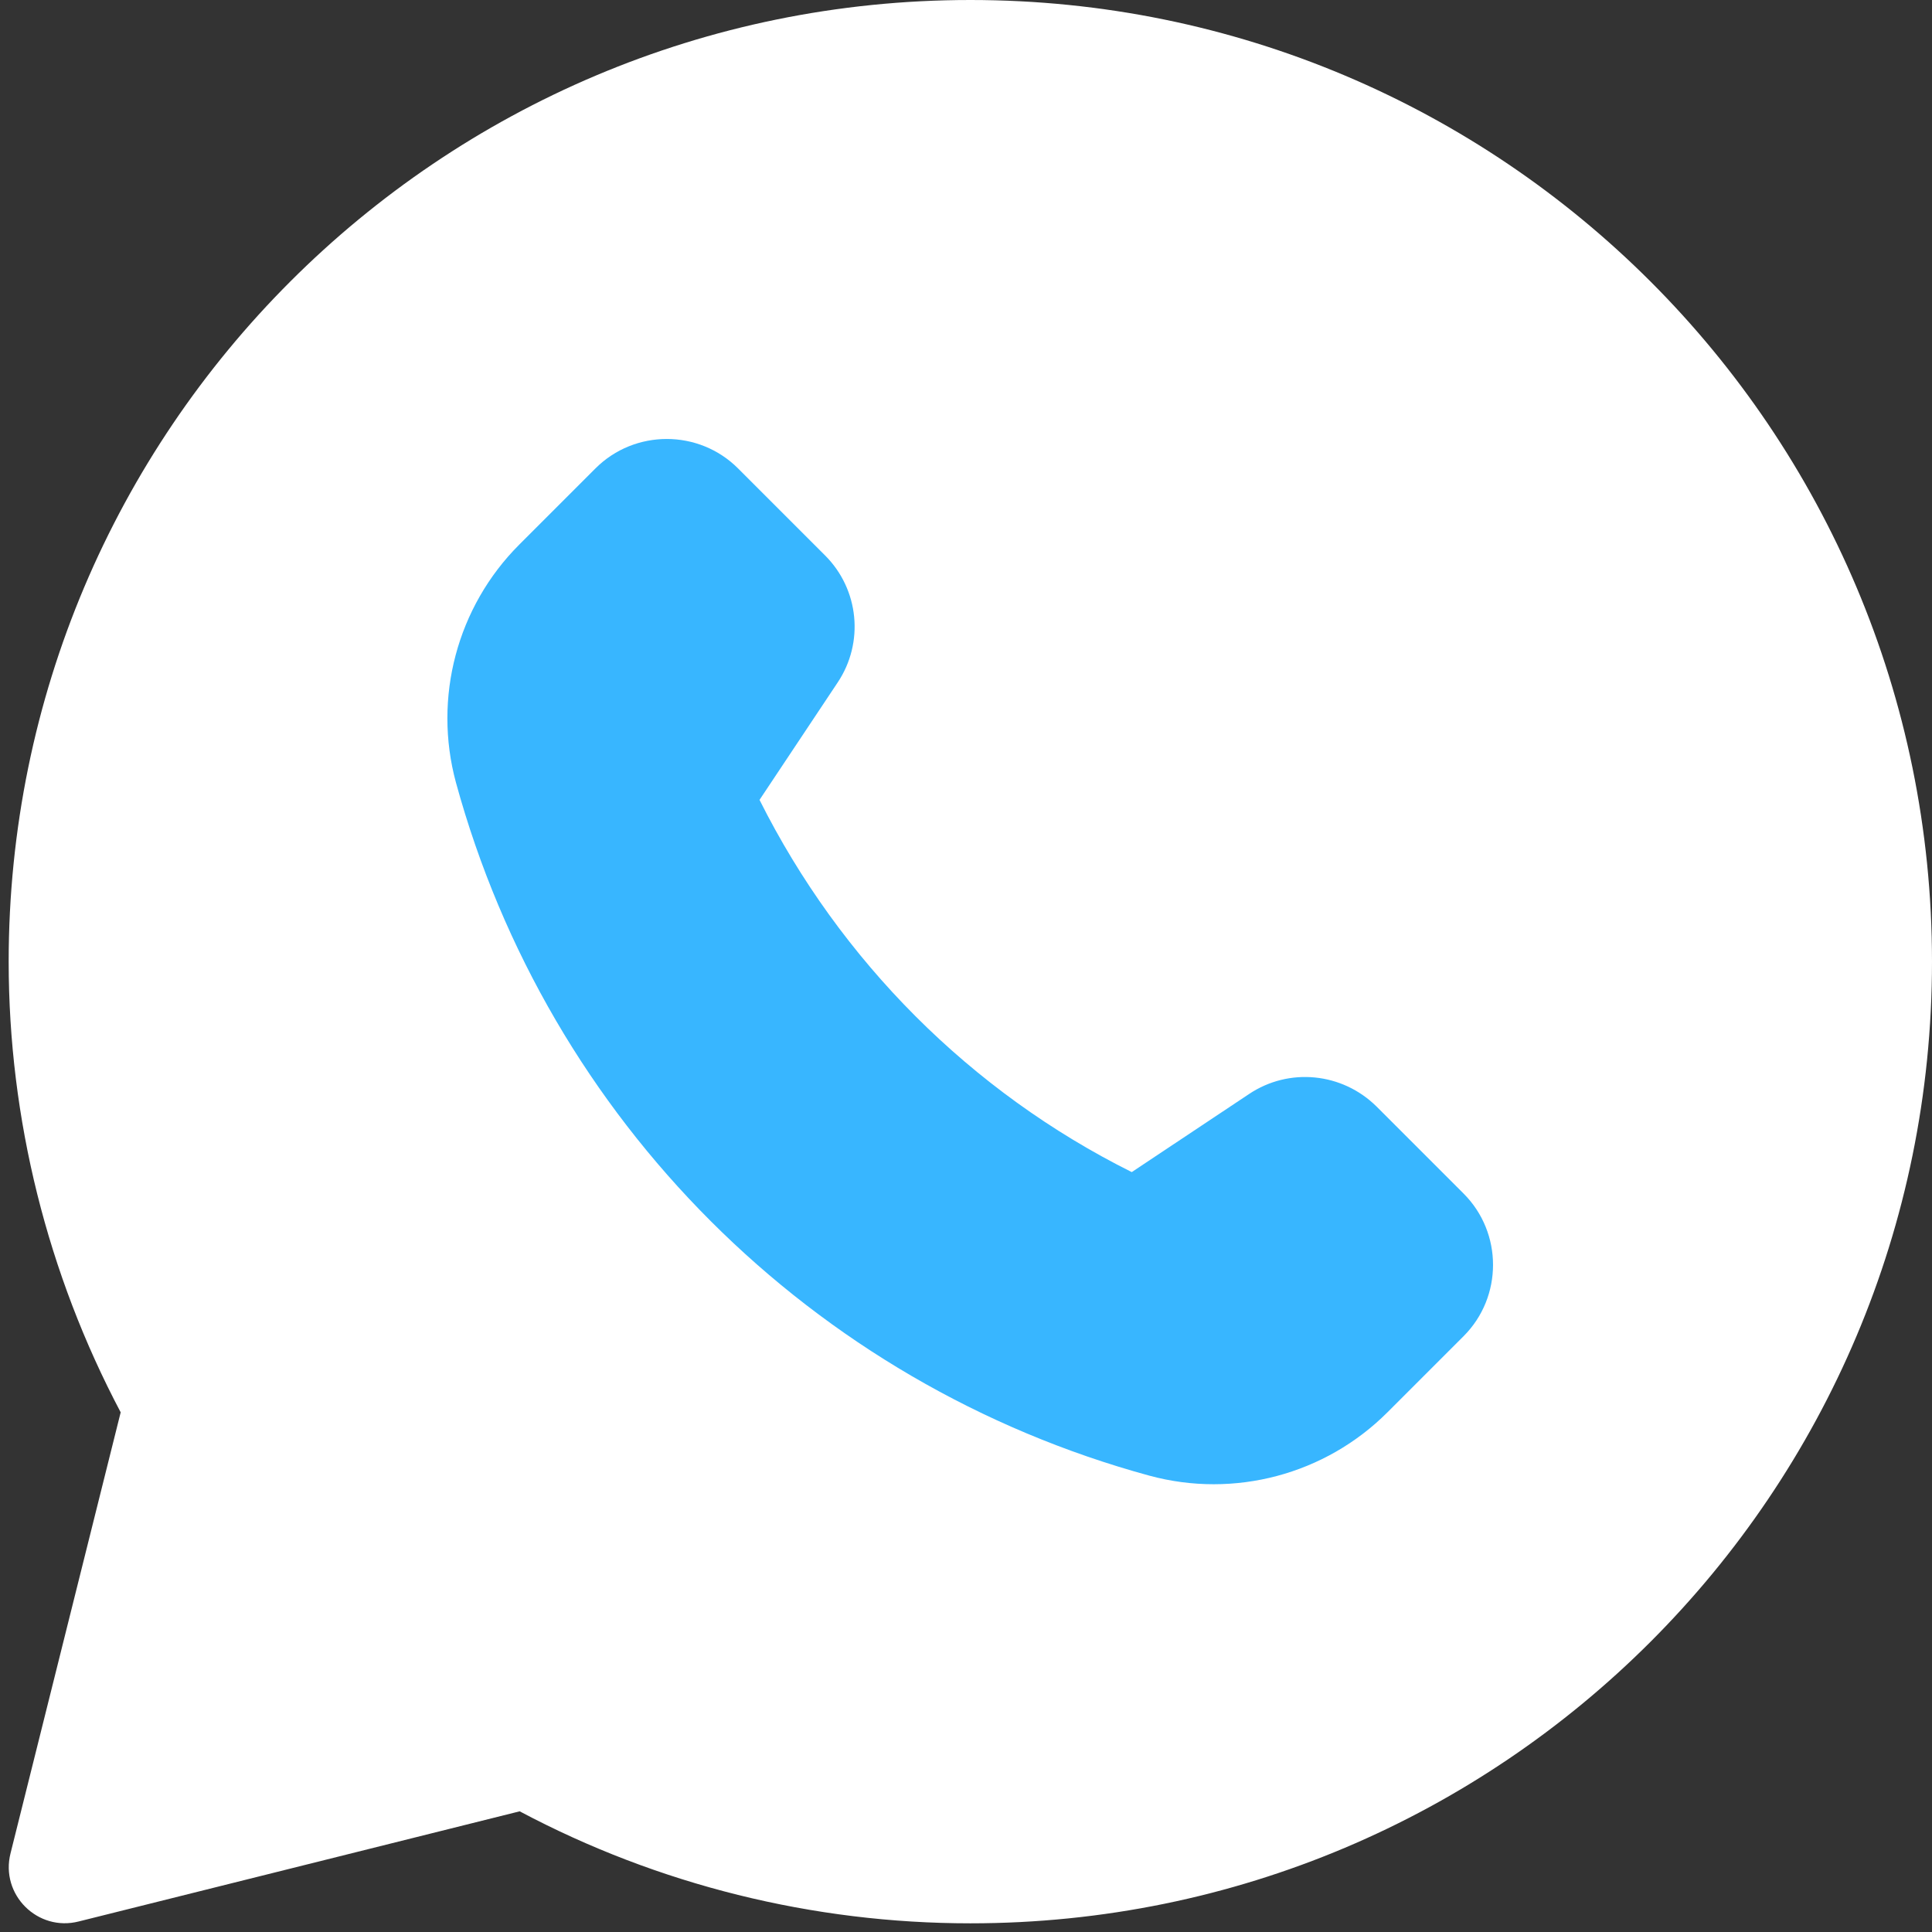
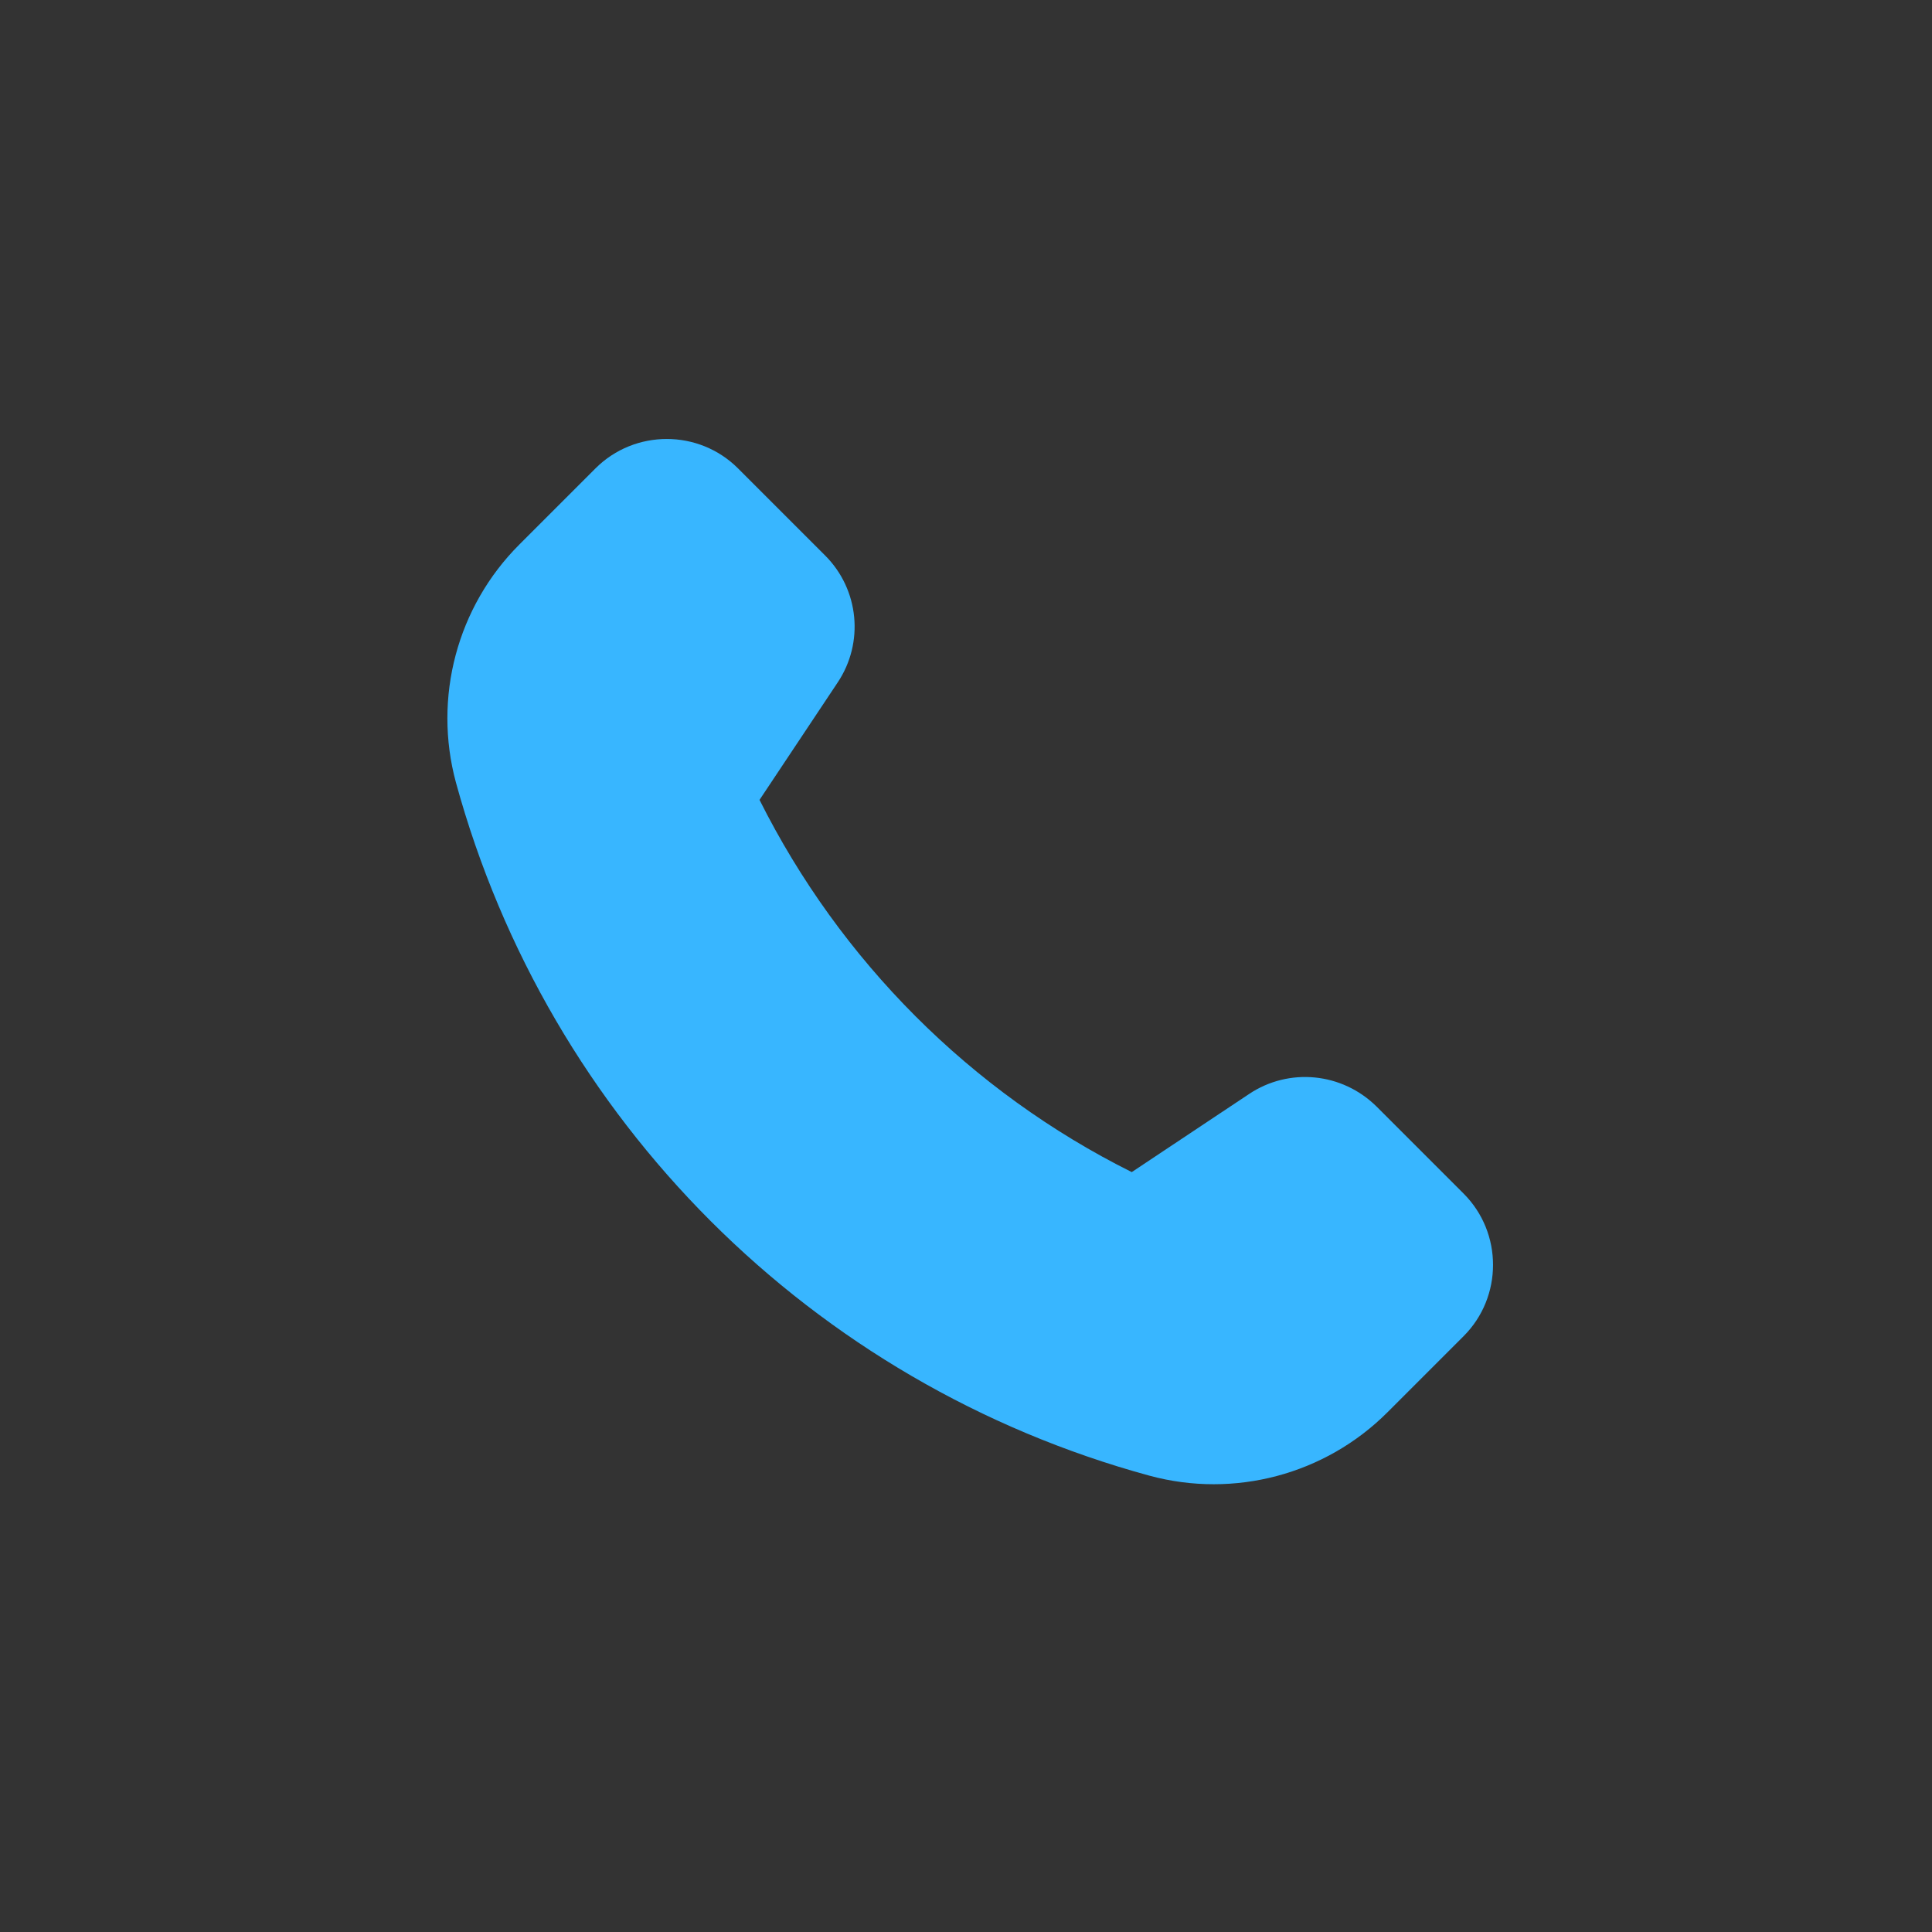
<svg xmlns="http://www.w3.org/2000/svg" fill="#000000" height="512.3" preserveAspectRatio="xMidYMid meet" version="1" viewBox="-1.3 1.0 512.3 512.3" width="512.3" zoomAndPan="magnify">
  <rect x="-1.3" y="1.0" width="512.3" height="512.3" fill="#333333" stroke="none" />
  <g>
    <g>
      <g id="change1_1">
-         <path d="M1.5,492.4l29.2-116.9C11.3,338.8,1,297.7,1,256C1,115.1,115.1,1,256,1C396.9,1,511,115,511,256 c0,140.9-114,255-255,255c-41.7,0-82.8-10.2-119.5-29.7L19.6,510.5C8.7,513.3-1.3,503.4,1.5,492.4z" fill="#ffffff" />
-       </g>
+         </g>
      <g id="change2_1">
        <path d="M329.9,291.1l-31.1,20.7l0,0c-42.7-21.3-77.3-56-98.7-98.7l0,0l20.7-31.1 c7.1-10.6,5.7-24.7-3.3-33.7l-23.1-23.1c-10.4-10.4-27.4-10.4-37.8,0l-20.2,20.2c-16.5,16.5-22.9,40.6-16.8,63.1l0,0 C144.1,298,214,367.9,303.5,392.3l0,0c22.5,6.1,46.6-0.3,63.1-16.8l20.2-20.2c10.4-10.4,10.4-27.4,0-37.8l-23.1-23.1 C354.6,285.4,340.5,284,329.9,291.1z" fill="#38b6ff" />
      </g>
    </g>
  </g>
</svg>